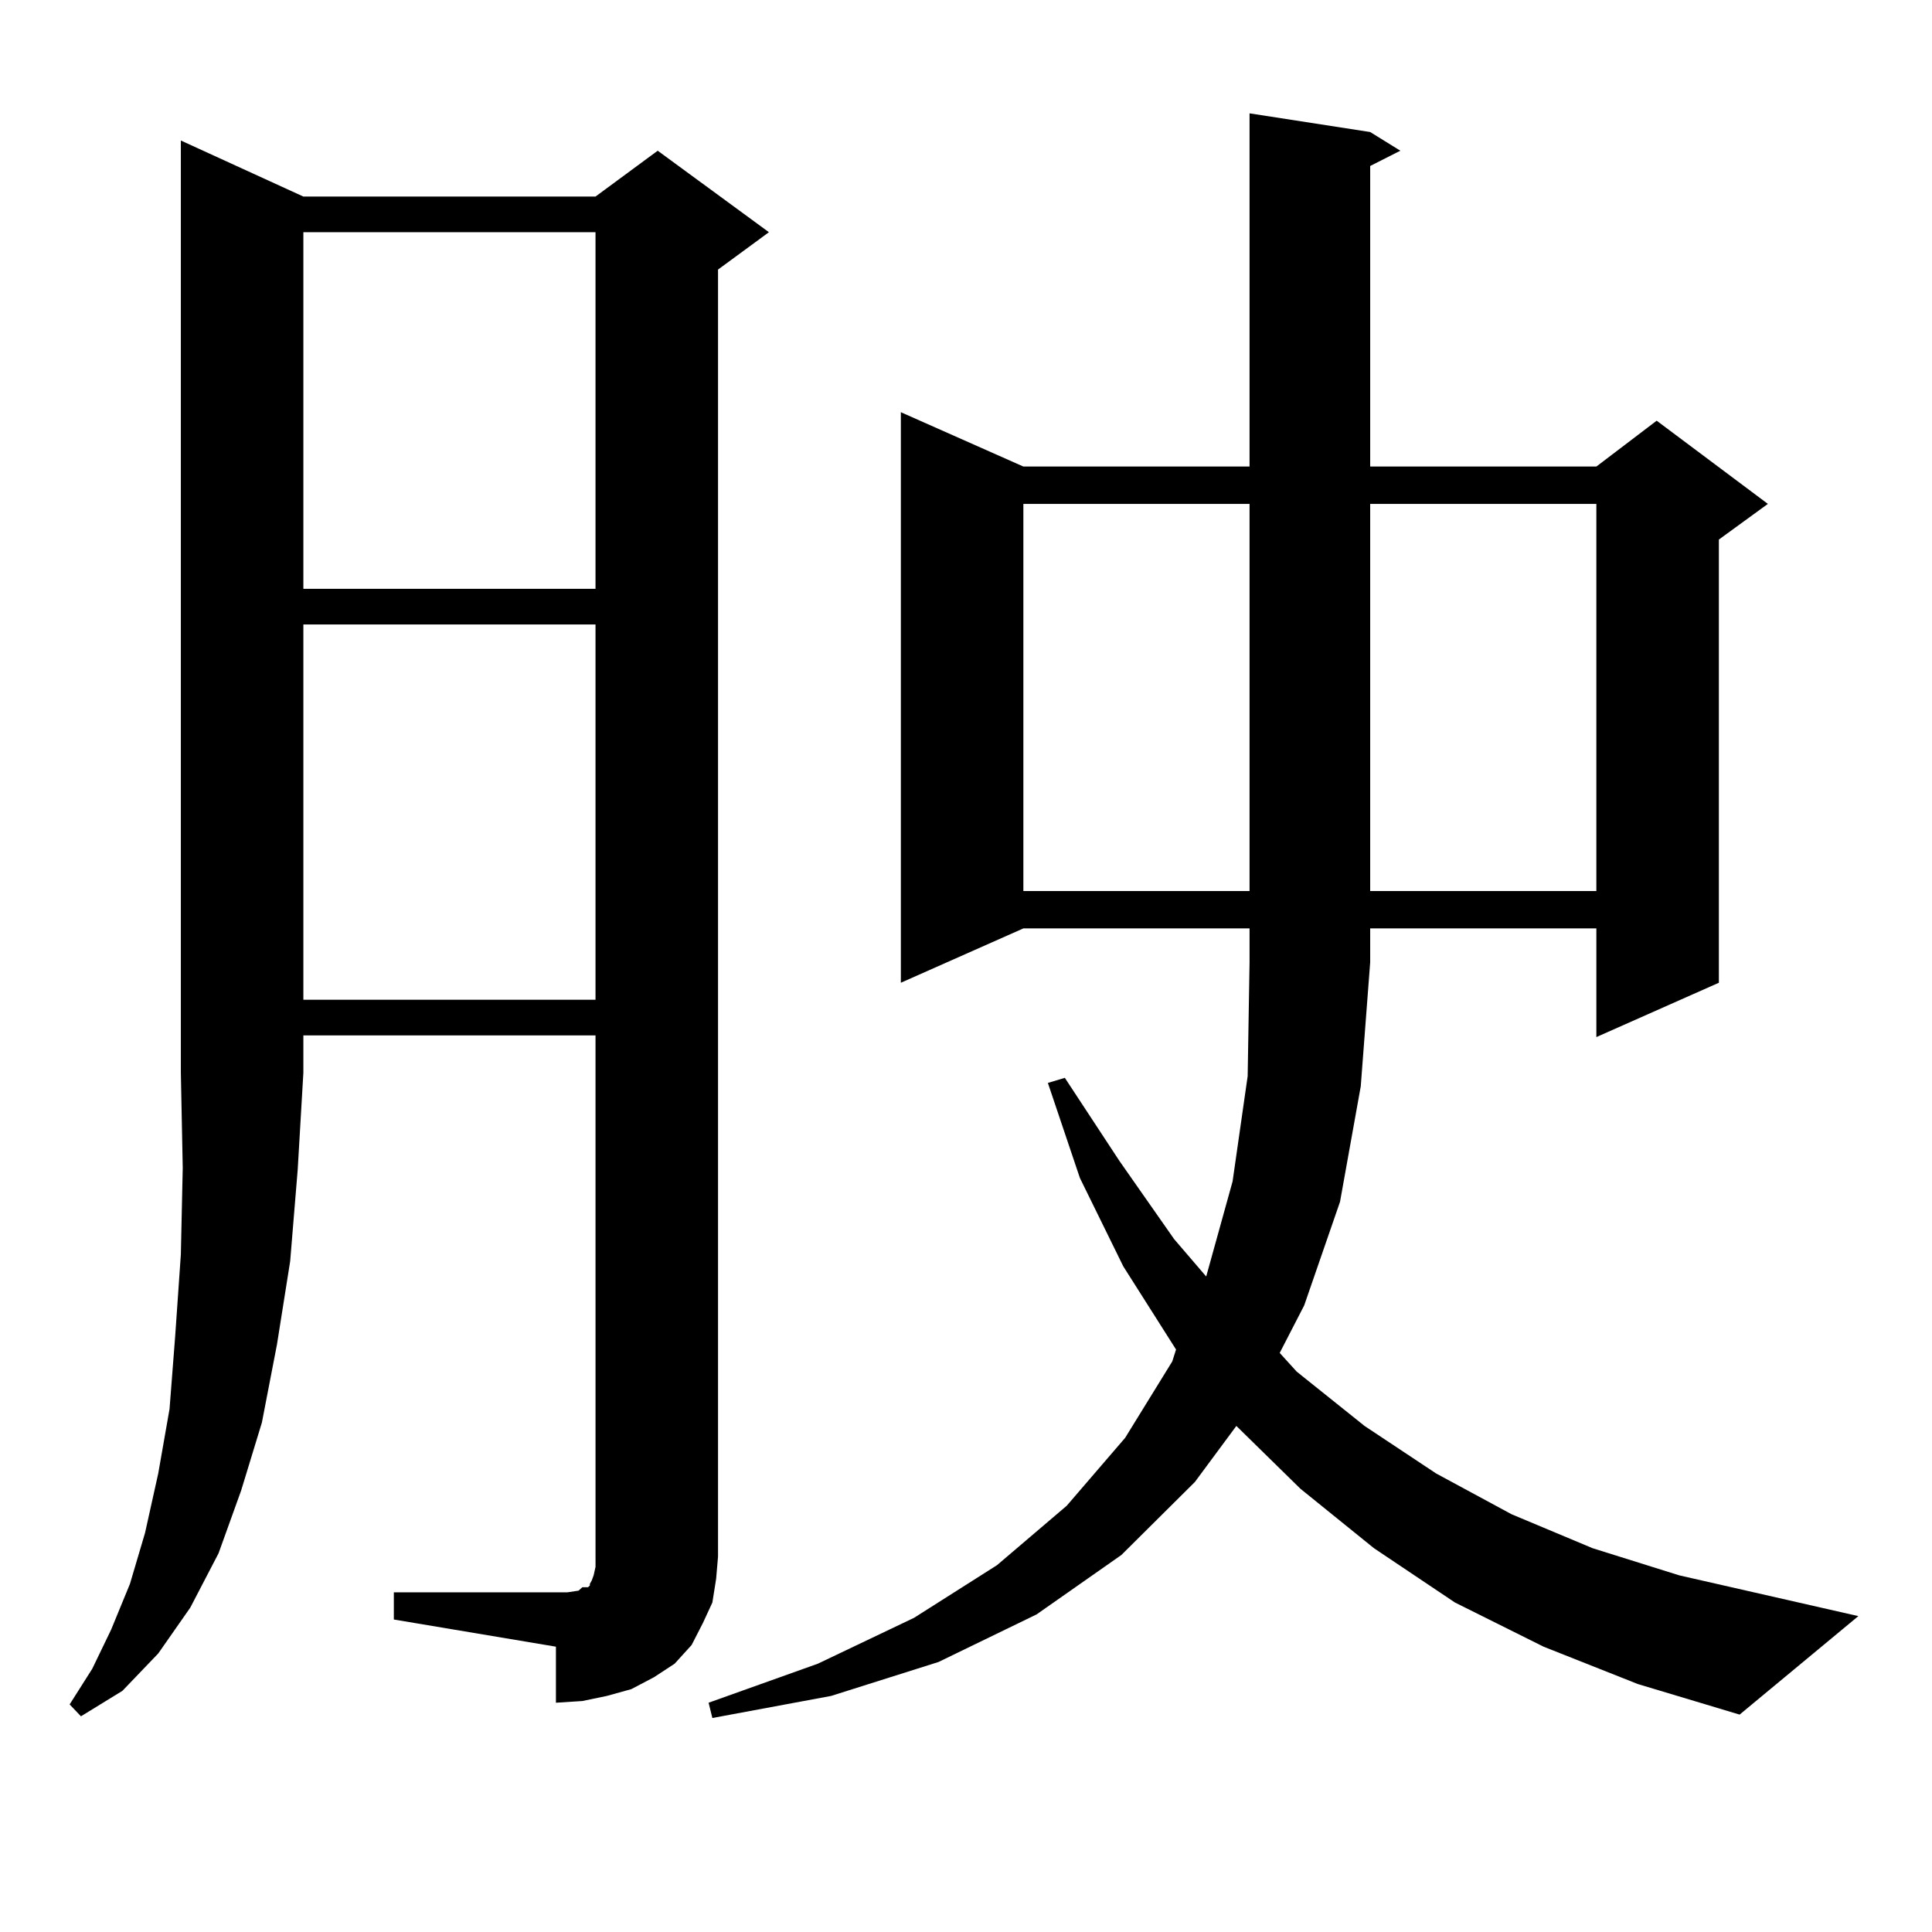
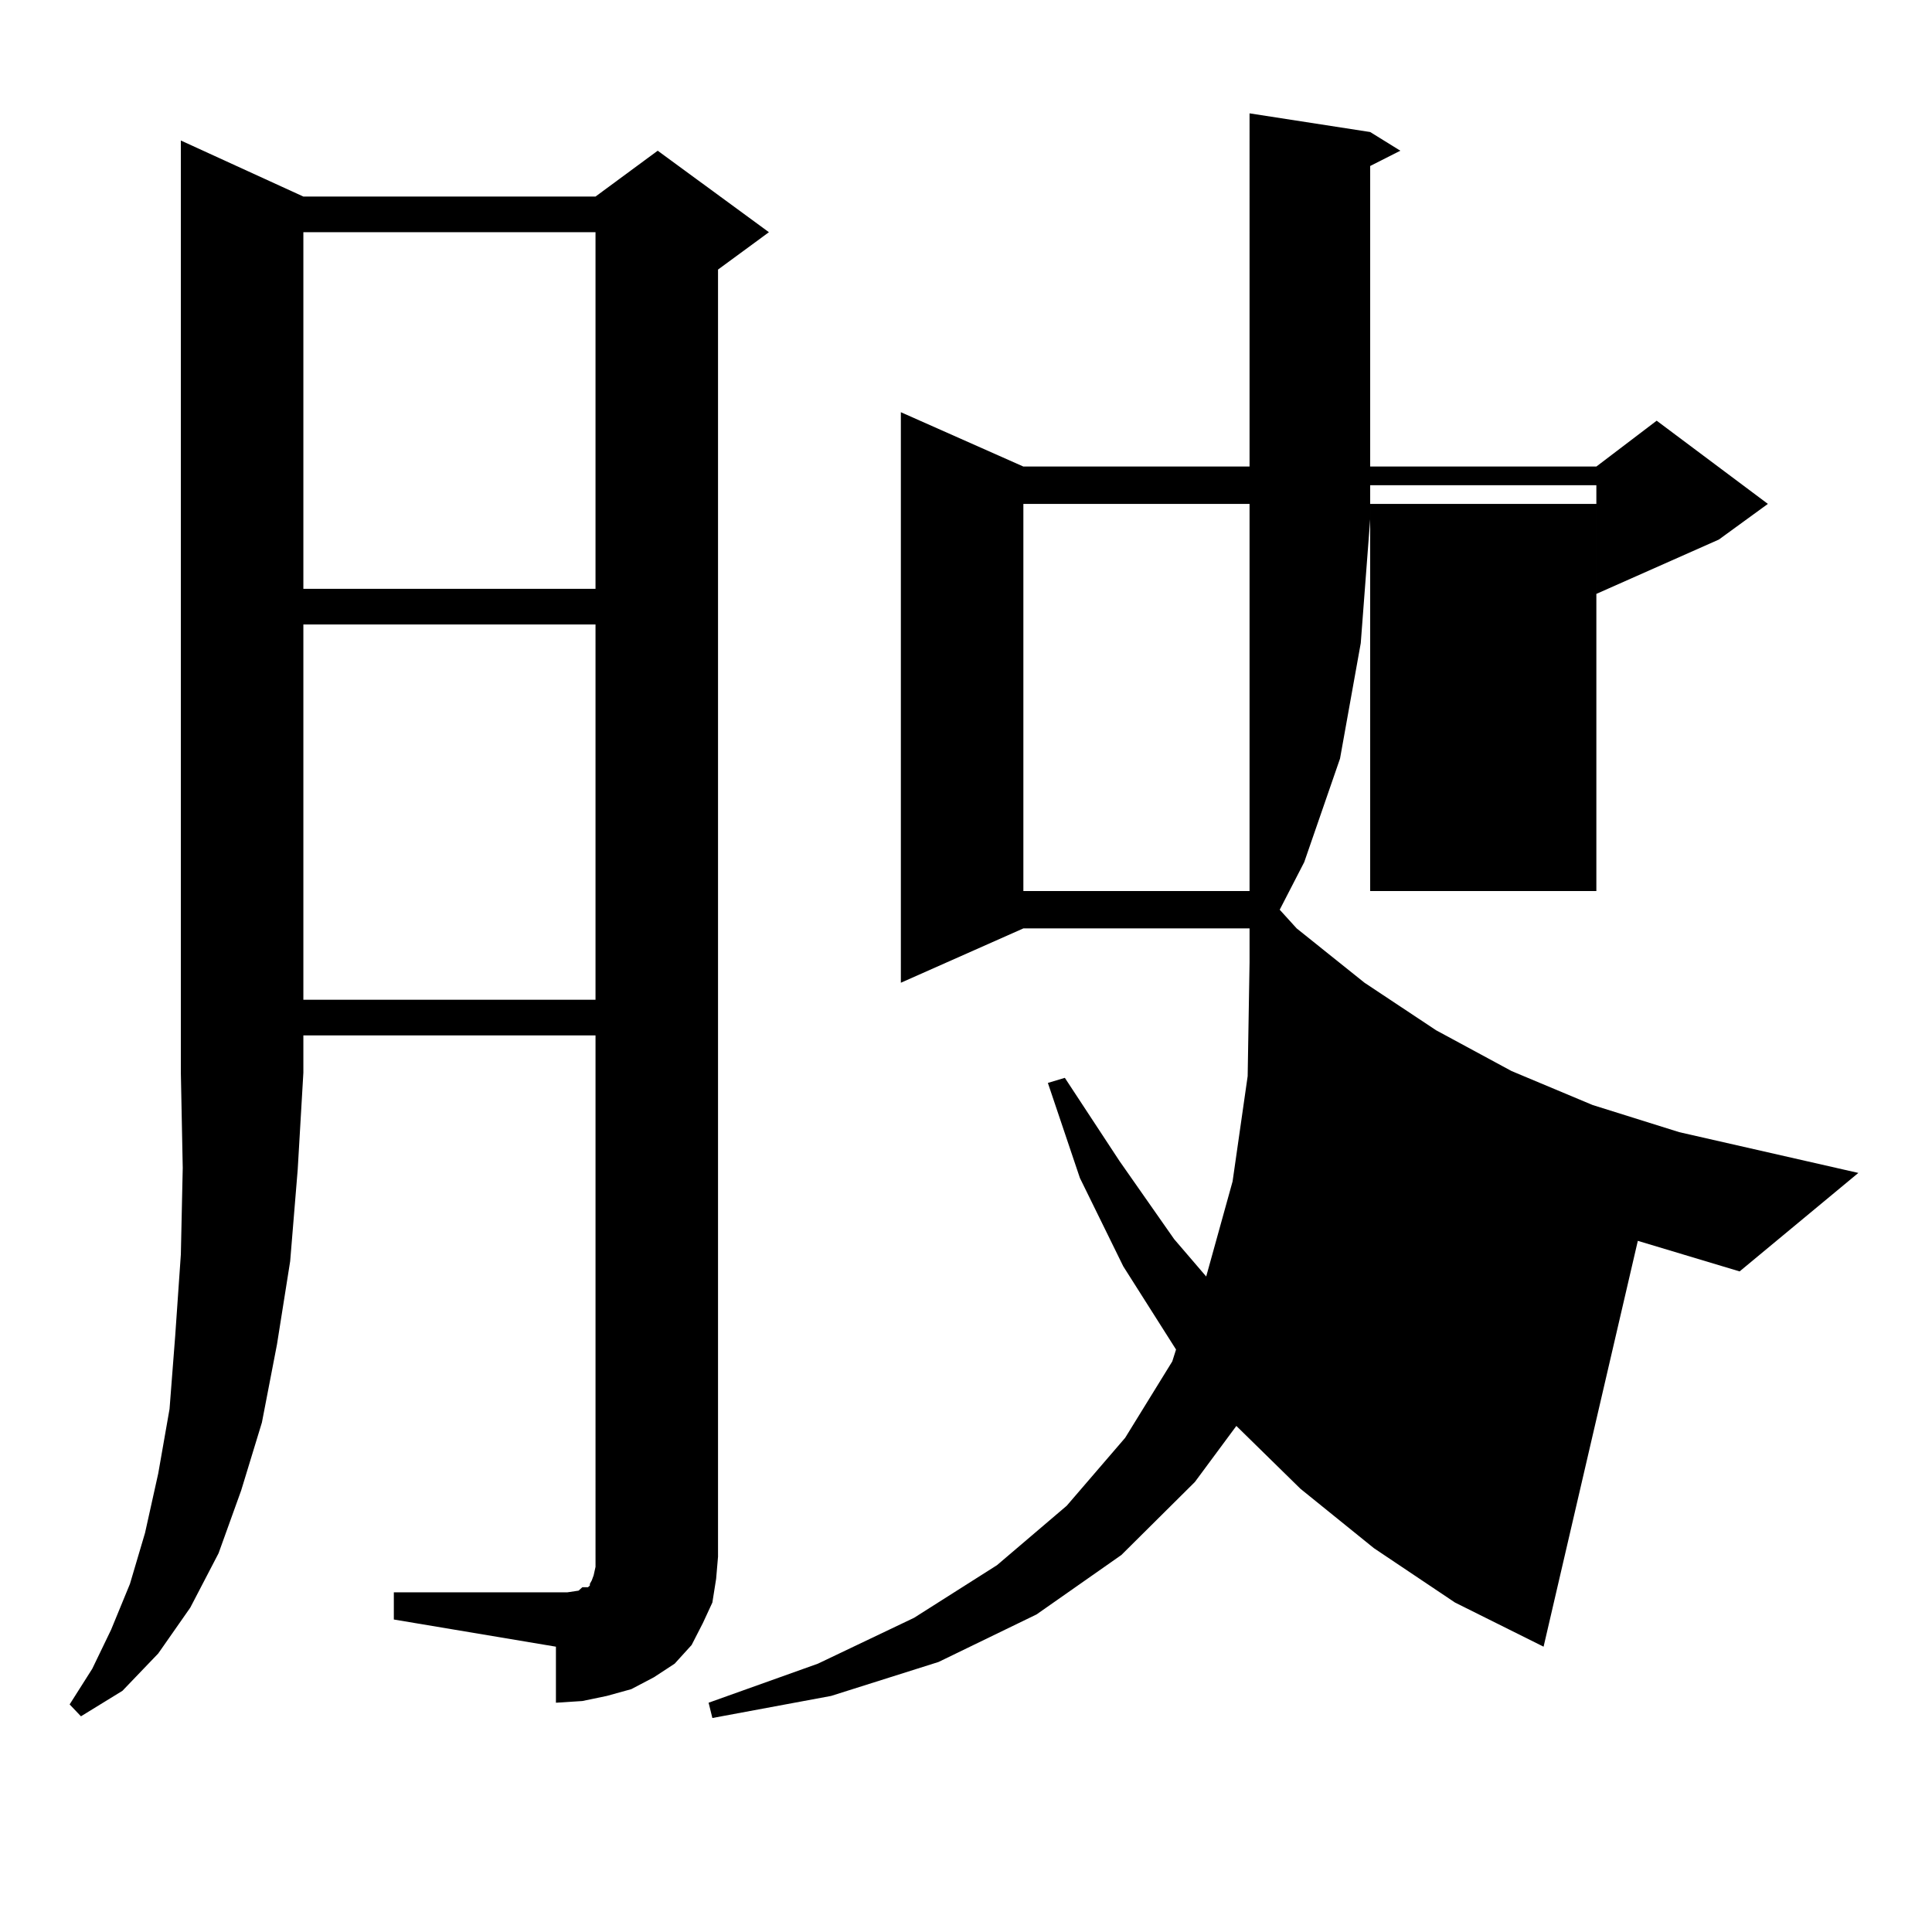
<svg xmlns="http://www.w3.org/2000/svg" version="1.1" id="图层_1" x="0px" y="0px" width="1000px" height="1000px" viewBox="0 0 1000 1000" enable-background="new 0 0 1000 1000" xml:space="preserve">
-   <path d="M157.021,101.734h151.216l32.194-23.73l57.56,42.188l-26.341,19.336v666.211l-0.976,11.426l-1.951,12.305l-4.878,10.547  l-5.854,11.426l-8.78,9.668l-10.731,7.031l-11.707,6.152l-12.683,3.516l-12.683,2.637l-13.658,0.879V852.32l-83.9-14.063v-14.063  h83.9h5.854l5.854-0.879l1.951-1.758h2.927l0.976-0.879v-0.879l0.976-1.758l0.976-2.637l0.976-4.395v-5.273V535.914H157.021v19.336  l-2.927,50.098l-3.902,47.461l-6.829,43.066l-7.805,40.43l-10.731,35.156l-11.707,32.52l-14.634,28.125L81.9,855.836l-18.536,19.336  l-21.463,13.184l-5.854-6.152l11.707-18.457l9.756-20.215l9.756-23.73l7.805-26.367l6.829-30.762l5.854-33.398l2.927-37.793  l2.927-42.188l0.976-44.824l-0.976-49.219V72.73L157.021,101.734z M157.021,120.191v184.57h151.216v-184.57H157.021z   M157.021,323.219v194.238h151.216V323.219H157.021z M798.956,852.32l-45.853-22.852l-41.95-28.125l-38.048-30.762l-33.17-32.52  l-21.463,29.004l-38.048,37.793l-43.901,30.762l-50.73,24.609l-55.608,17.578l-61.462,11.426l-1.951-7.91l56.584-20.215  l49.755-23.73l42.926-27.246l36.097-30.762l30.243-35.156l24.39-39.551l1.951-6.152L581.4,655.445l-22.438-45.703l-16.585-49.219  l8.78-2.637l28.292,43.066l28.292,40.43l16.585,19.336l13.658-49.219l7.805-54.492l0.976-58.887v-17.578h-117.07l-63.413,28.125  V213.355l63.413,28.125h117.07V58.668l62.438,9.668l15.609,9.668l-15.609,7.91V241.48h117.07l31.219-23.73l57.56,43.066  l-25.365,18.457v229.395l-63.413,28.125v-56.25h-117.07v17.578l-4.878,64.16l-10.731,59.766l-18.536,53.613l-12.683,24.609  l8.78,9.668l35.121,28.125l37.072,24.609l39.023,21.094l41.95,17.578l44.877,14.063l92.681,21.094l-61.462,50.977l-52.682-15.82  L798.956,852.32z M529.694,260.816v200.391h117.07V260.816H529.694z M709.202,260.816v200.391h117.07V260.816H709.202z" />
+   <path d="M157.021,101.734h151.216l32.194-23.73l57.56,42.188l-26.341,19.336v666.211l-0.976,11.426l-1.951,12.305l-4.878,10.547  l-5.854,11.426l-8.78,9.668l-10.731,7.031l-11.707,6.152l-12.683,3.516l-12.683,2.637l-13.658,0.879V852.32l-83.9-14.063v-14.063  h83.9h5.854l5.854-0.879l1.951-1.758h2.927l0.976-0.879v-0.879l0.976-1.758l0.976-2.637l0.976-4.395v-5.273V535.914H157.021v19.336  l-2.927,50.098l-3.902,47.461l-6.829,43.066l-7.805,40.43l-10.731,35.156l-11.707,32.52l-14.634,28.125L81.9,855.836l-18.536,19.336  l-21.463,13.184l-5.854-6.152l11.707-18.457l9.756-20.215l9.756-23.73l7.805-26.367l6.829-30.762l5.854-33.398l2.927-37.793  l2.927-42.188l0.976-44.824l-0.976-49.219V72.73L157.021,101.734z M157.021,120.191v184.57h151.216v-184.57H157.021z   M157.021,323.219v194.238h151.216V323.219H157.021z M798.956,852.32l-45.853-22.852l-41.95-28.125l-38.048-30.762l-33.17-32.52  l-21.463,29.004l-38.048,37.793l-43.901,30.762l-50.73,24.609l-55.608,17.578l-61.462,11.426l-1.951-7.91l56.584-20.215  l49.755-23.73l42.926-27.246l36.097-30.762l30.243-35.156l24.39-39.551l1.951-6.152L581.4,655.445l-22.438-45.703l-16.585-49.219  l8.78-2.637l28.292,43.066l28.292,40.43l16.585,19.336l13.658-49.219l7.805-54.492l0.976-58.887v-17.578h-117.07l-63.413,28.125  V213.355l63.413,28.125h117.07V58.668l62.438,9.668l15.609,9.668l-15.609,7.91V241.48h117.07l31.219-23.73l57.56,43.066  l-25.365,18.457l-63.413,28.125v-56.25h-117.07v17.578l-4.878,64.16l-10.731,59.766l-18.536,53.613l-12.683,24.609  l8.78,9.668l35.121,28.125l37.072,24.609l39.023,21.094l41.95,17.578l44.877,14.063l92.681,21.094l-61.462,50.977l-52.682-15.82  L798.956,852.32z M529.694,260.816v200.391h117.07V260.816H529.694z M709.202,260.816v200.391h117.07V260.816H709.202z" />
</svg>